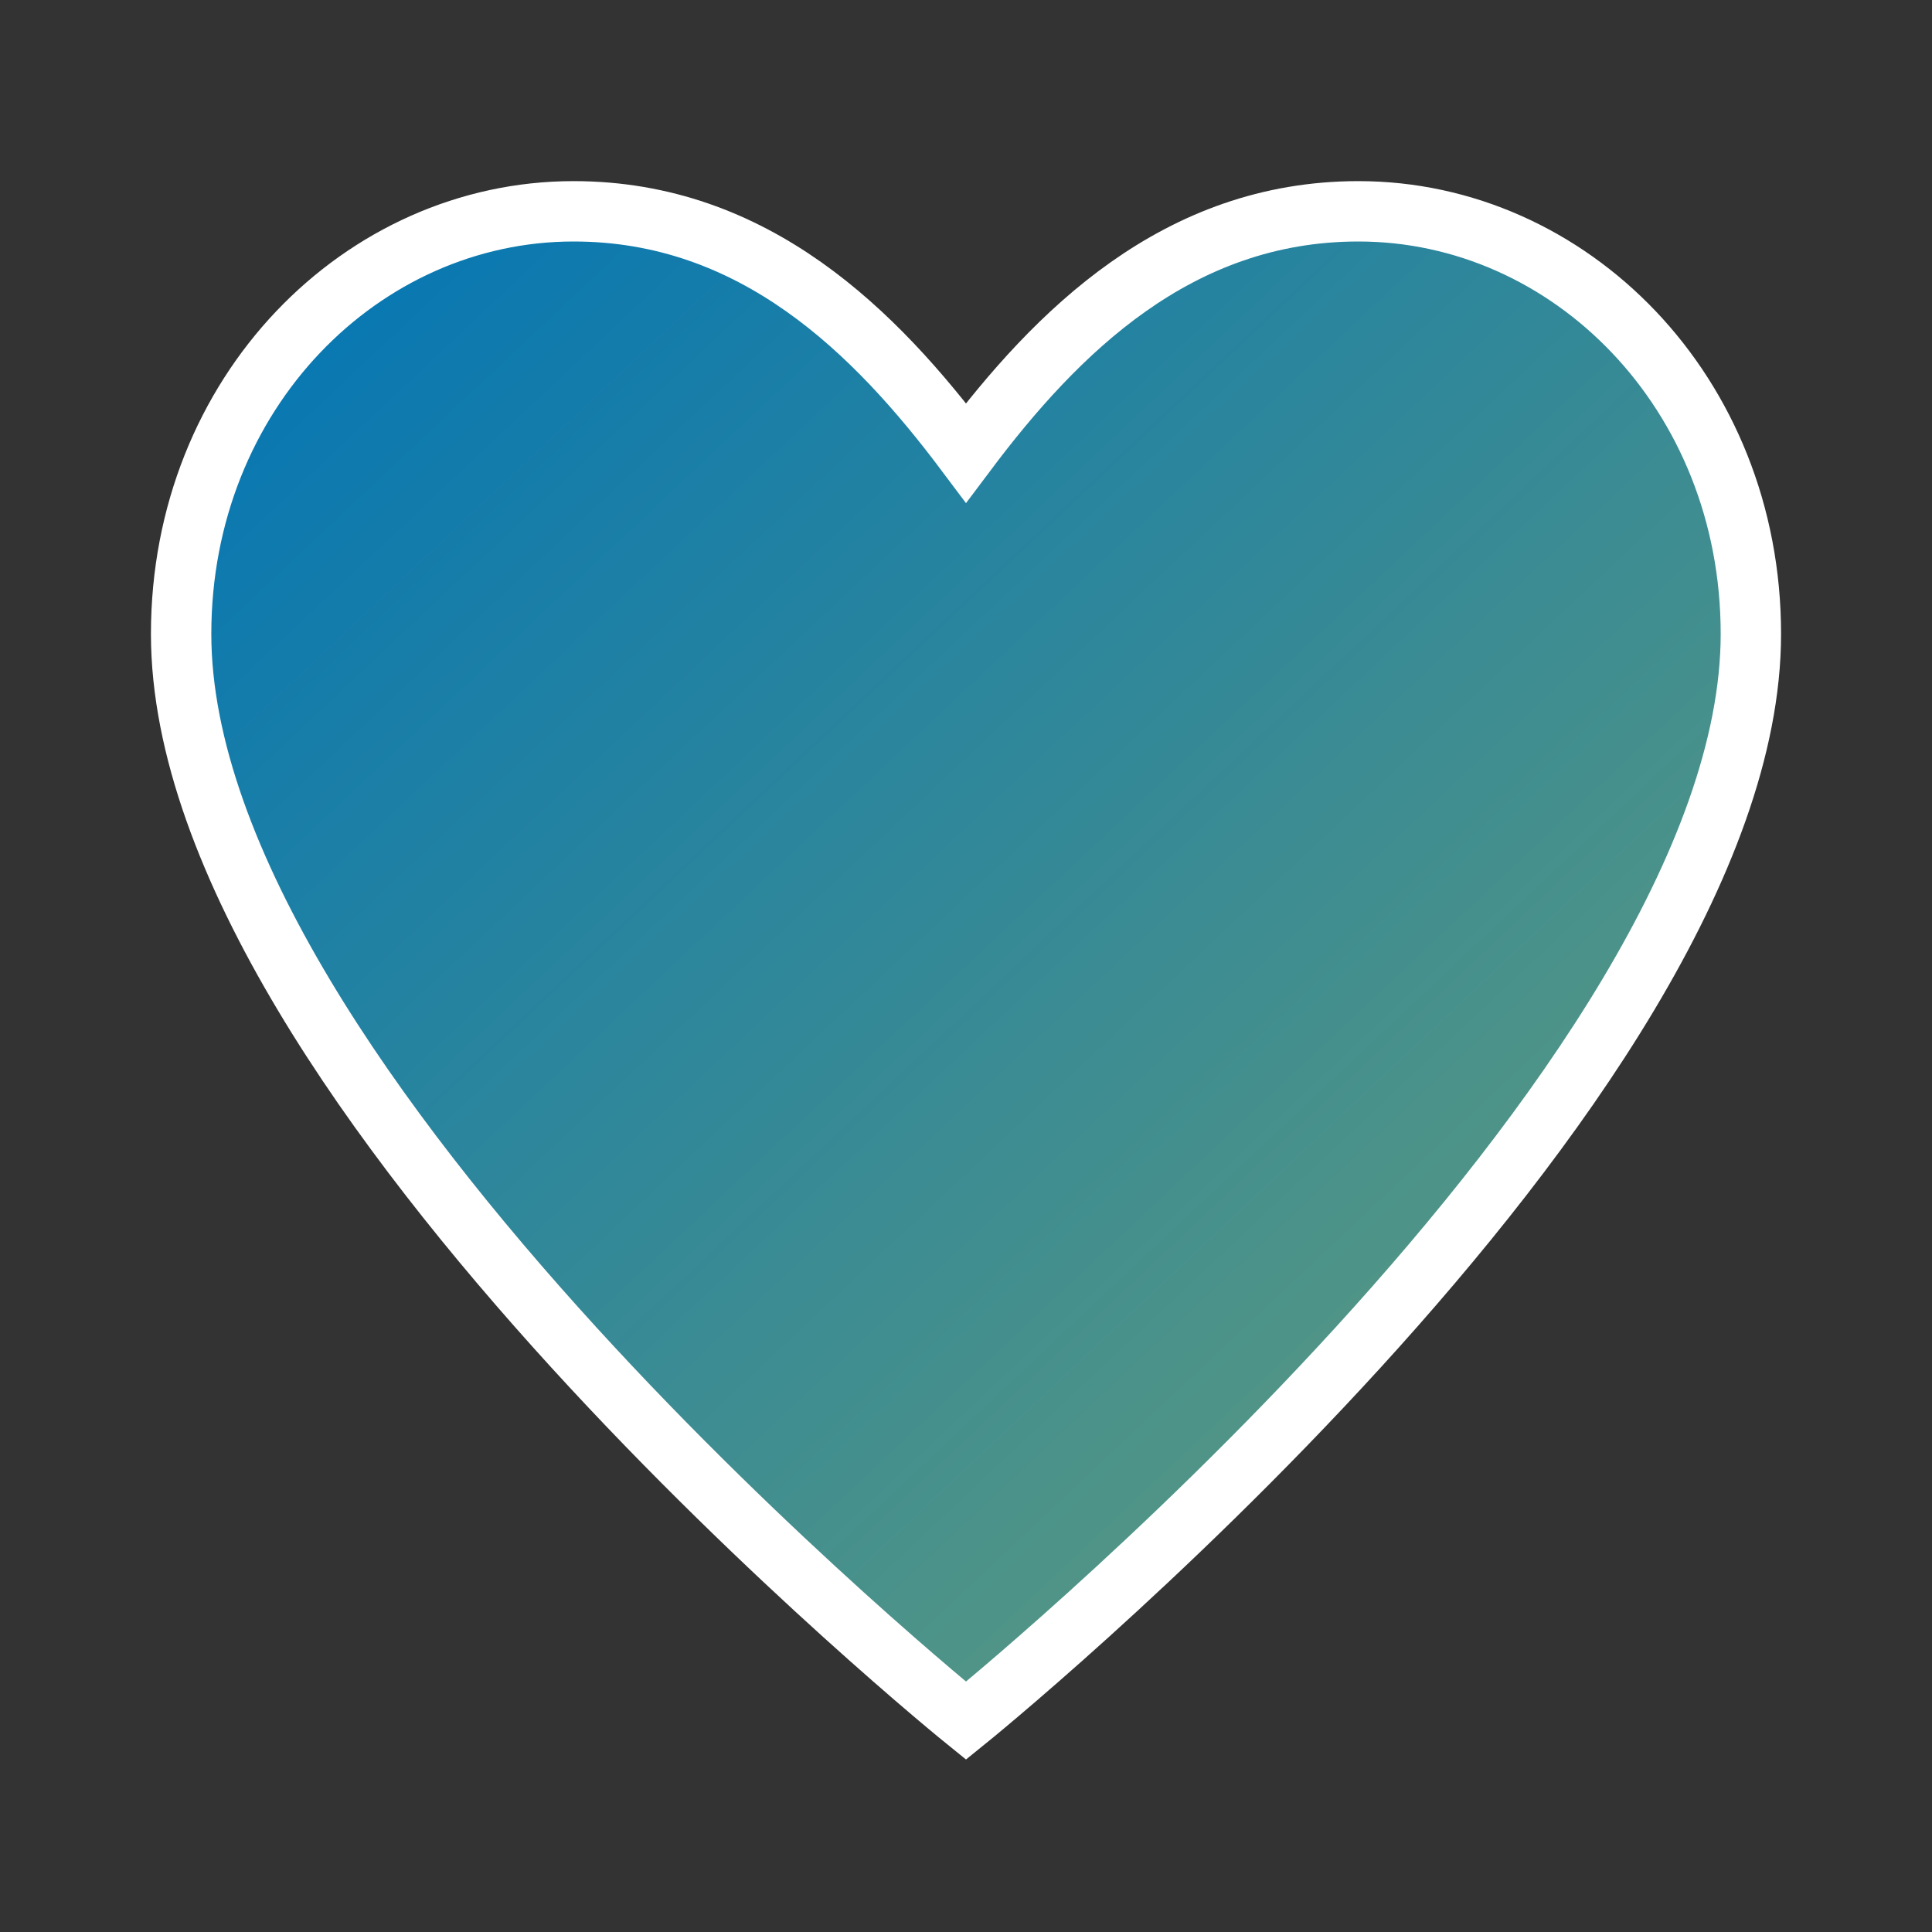
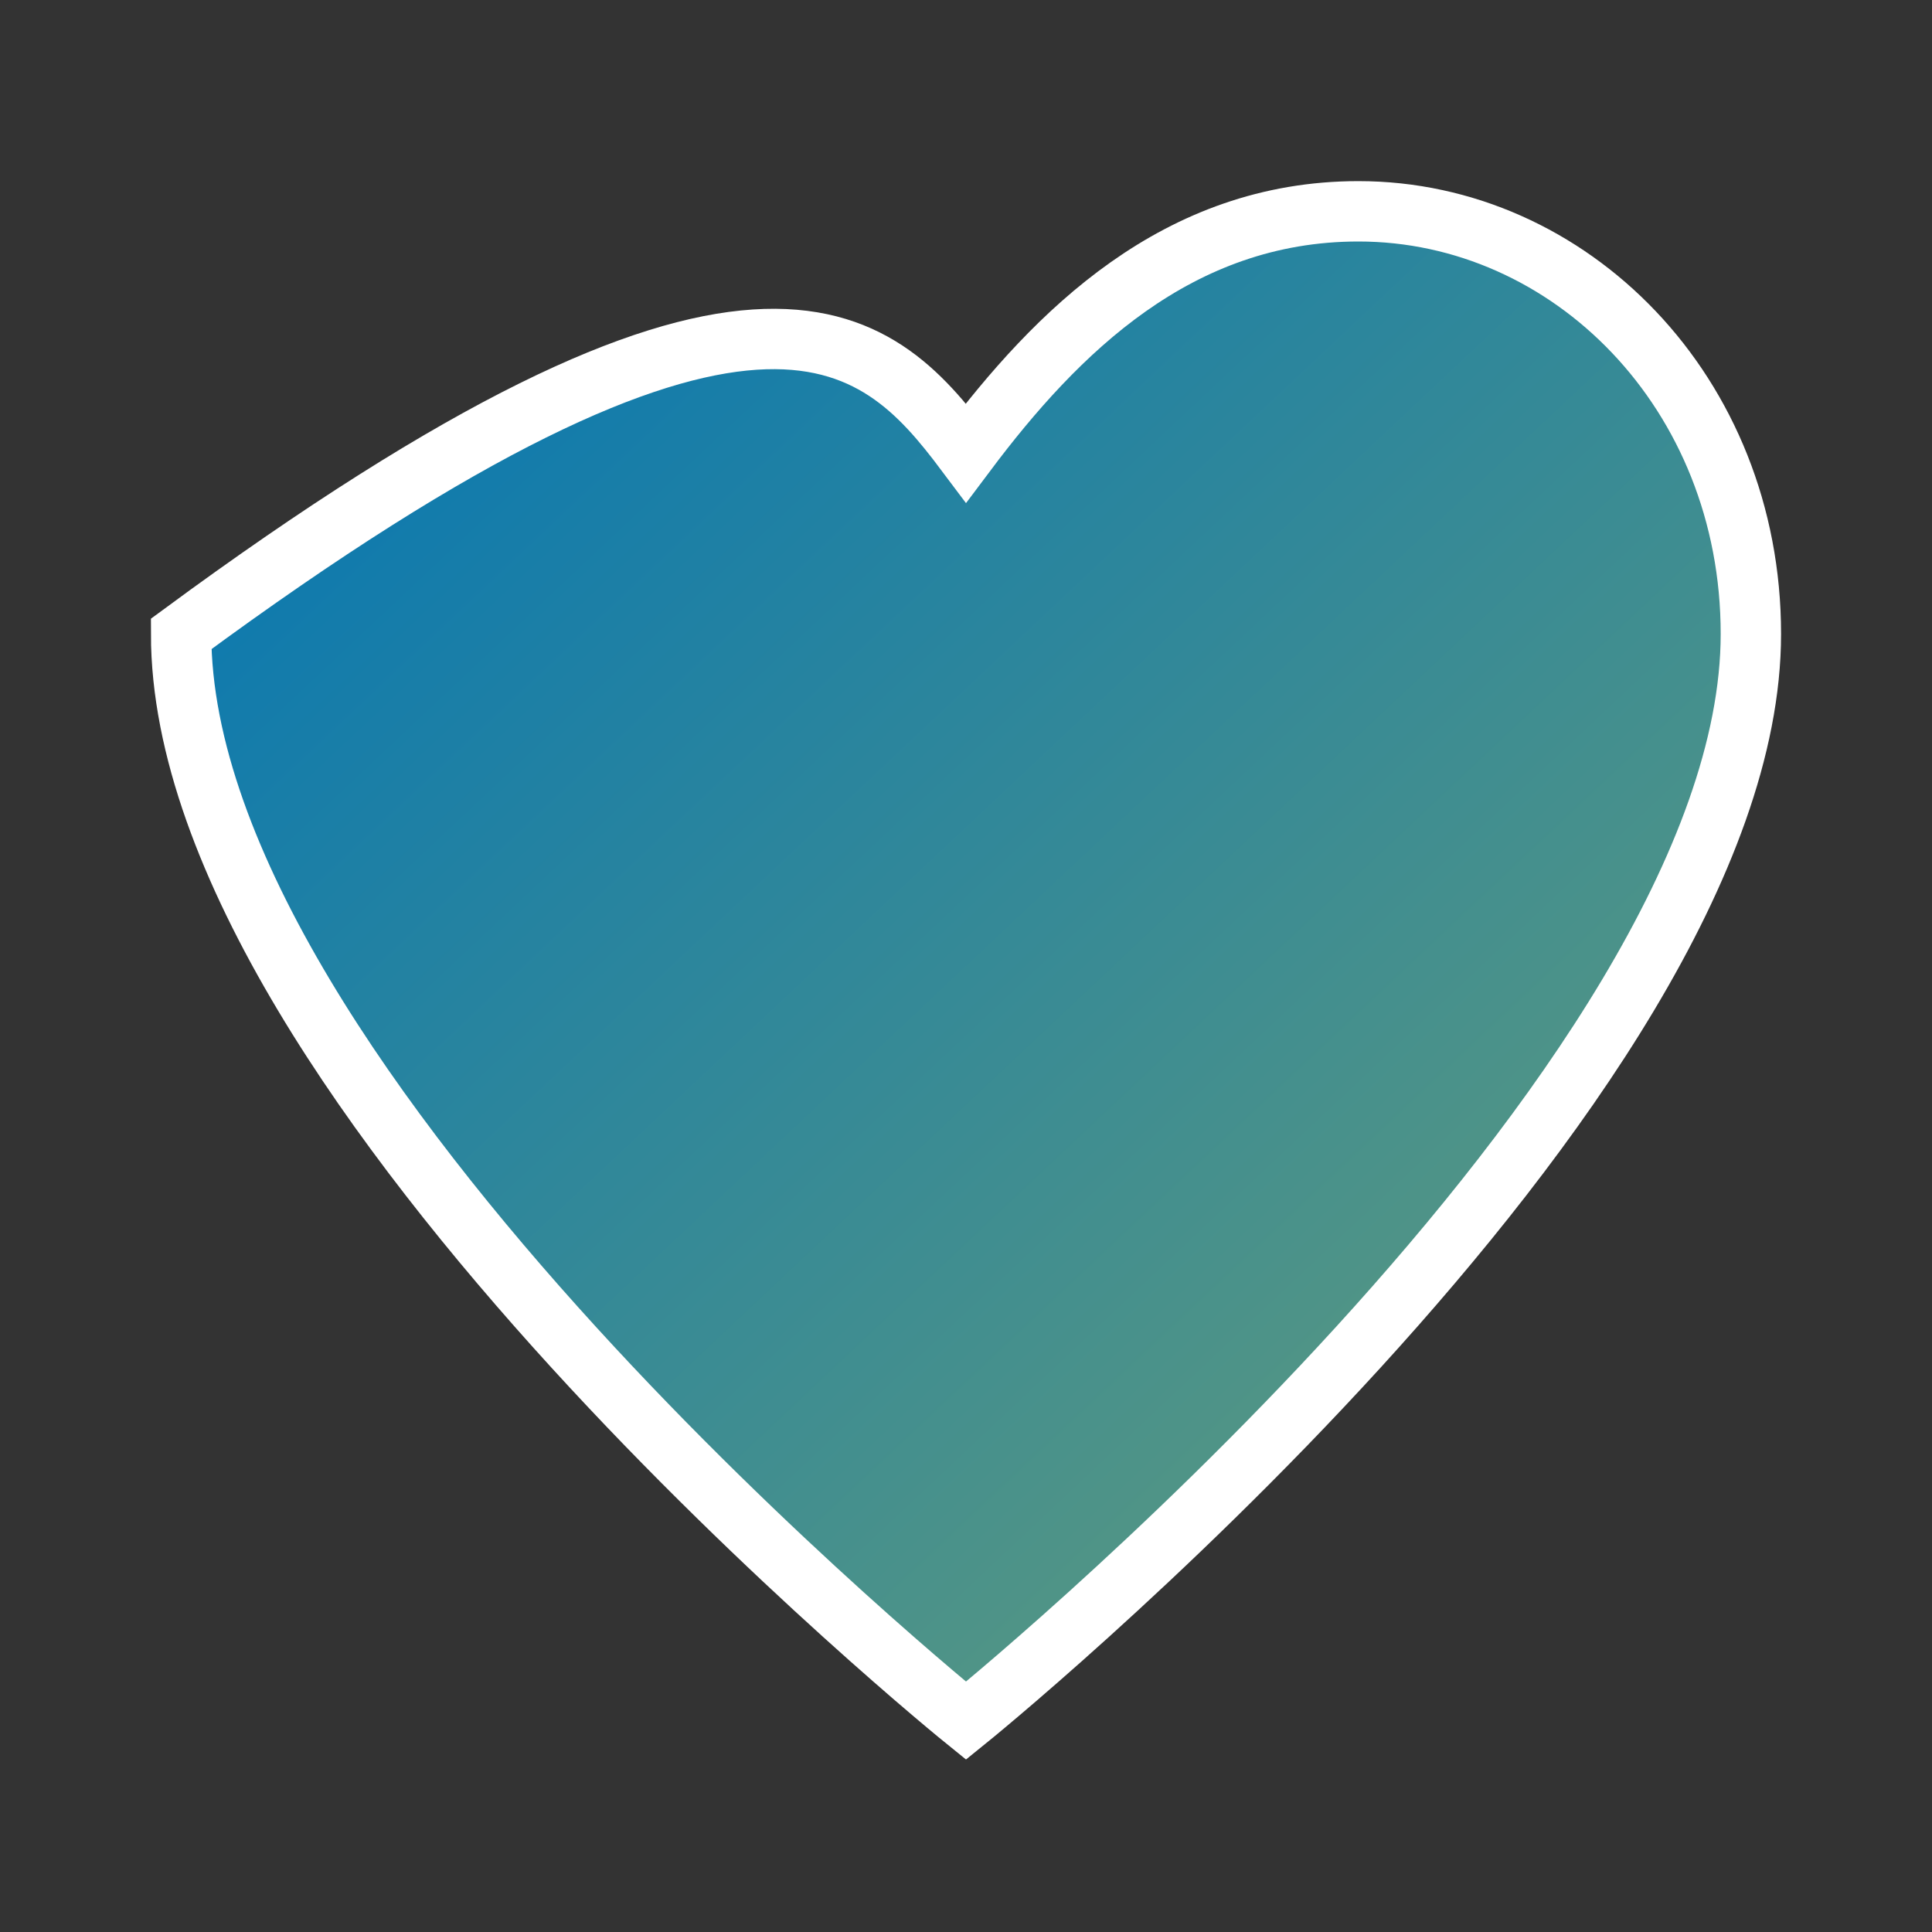
<svg xmlns="http://www.w3.org/2000/svg" viewBox="0 0 32 32">
  <rect x="0" y="0" width="32" height="32" fill="#333333" stroke="none" />
  <defs>
    <linearGradient id="heartGradient" x1="0%" y1="0%" x2="100%" y2="100%">
      <stop offset="0%" style="stop-color:#0074B7;stop-opacity:1" />
      <stop offset="100%" style="stop-color:#6B9F76;stop-opacity:1" />
    </linearGradient>
  </defs>
-   <path d="M16 28.5C16 28.5 3 18 3 10.5C3 6.5 6 3.5 9.5 3.5C12.5 3.5 14.5 5.5 16 7.5C17.5 5.5 19.5 3.5 22.5 3.5C26 3.5 29 6.5 29 10.5C29 18 16 28.5 16 28.5Z" fill="url(#heartGradient)" stroke="white" stroke-width="1" />
+   <path d="M16 28.5C16 28.5 3 18 3 10.5C12.5 3.5 14.5 5.5 16 7.5C17.5 5.5 19.5 3.5 22.5 3.5C26 3.5 29 6.5 29 10.5C29 18 16 28.5 16 28.5Z" fill="url(#heartGradient)" stroke="white" stroke-width="1" />
</svg>